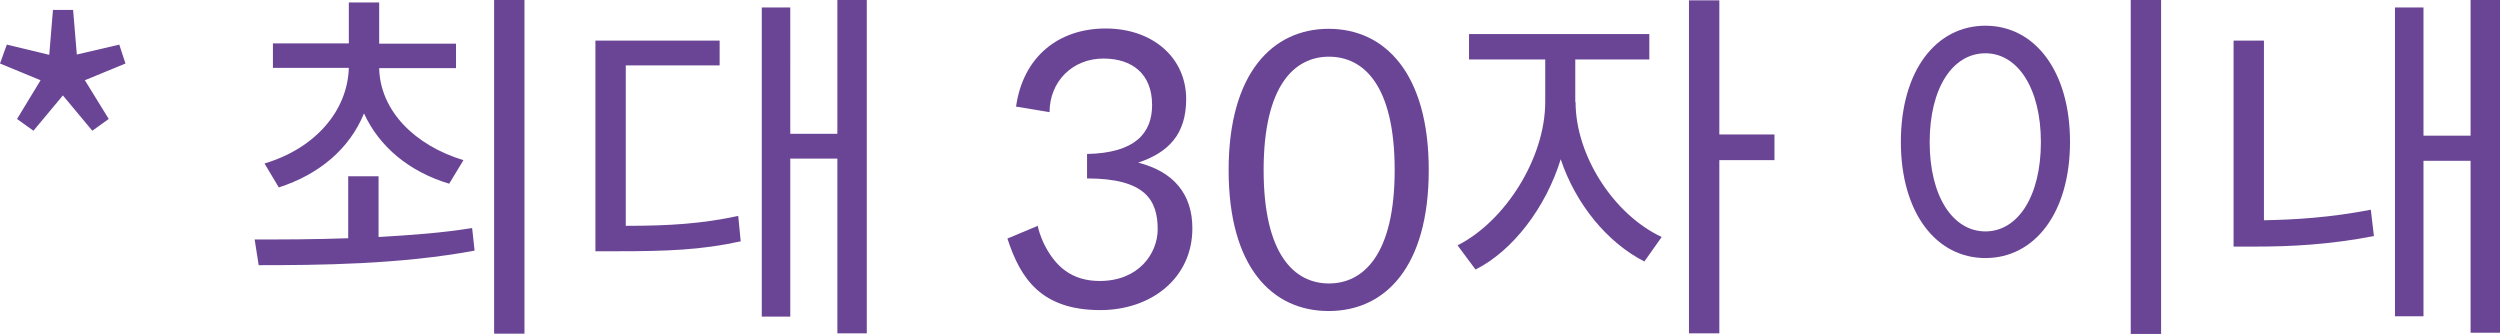
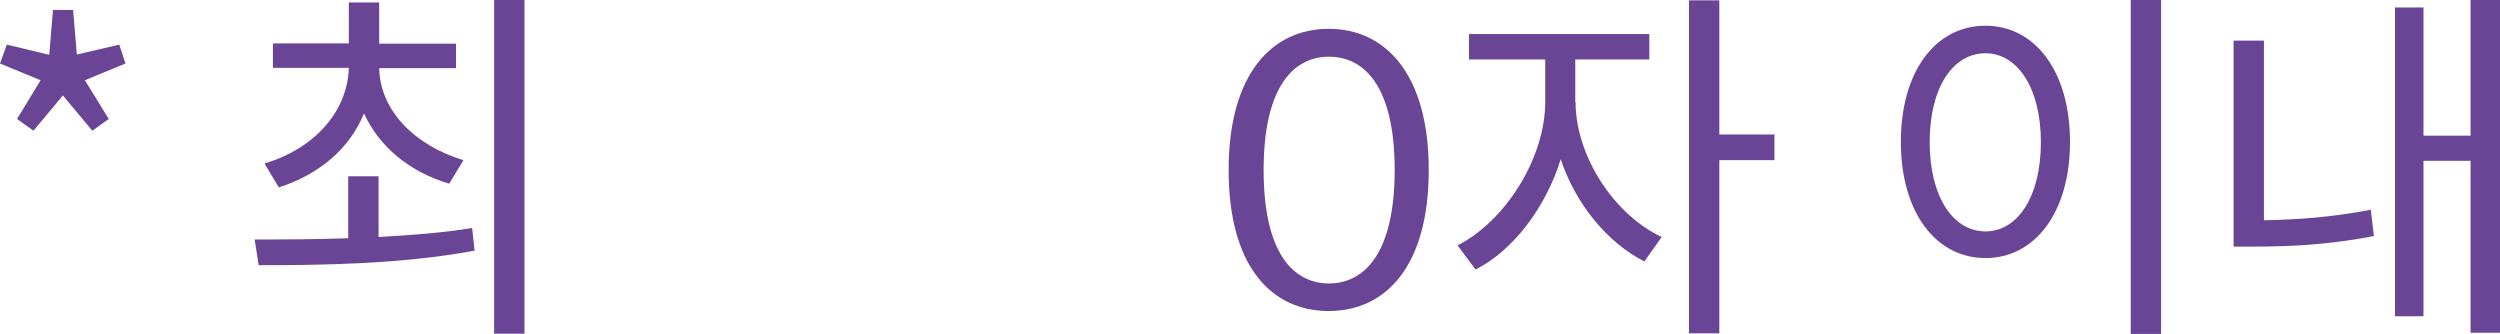
<svg xmlns="http://www.w3.org/2000/svg" id="_레이어_2" viewBox="0 0 80.7 10.78">
  <defs>
    <style>.cls-1{fill:#6a4595;}</style>
  </defs>
  <g id="Layer_1">
    <g>
      <path class="cls-1" d="M.55,3.84l.53,.38,.95-1.14,.95,1.14,.53-.38-.77-1.25,1.31-.54-.2-.61-1.37,.32-.12-1.44h-.65l-.12,1.45L.22,1.44l-.22,.61,1.31,.54-.76,1.25ZM16.93,0h-.98V10.77h.98V0ZM8.54,5.28l.46,.77c1.3-.42,2.28-1.24,2.75-2.39,.49,1.07,1.45,1.88,2.75,2.27l.46-.76c-1.58-.48-2.69-1.6-2.72-2.97h2.48v-.79h-2.48V.08h-.98V1.4h-2.45v.79h2.45c-.04,1.4-1.1,2.6-2.7,3.08h0Zm3.68,2.36v-1.95h-.98v2c-1.1,.04-2.11,.04-3.02,.04l.13,.83c1.92,0,4.56-.02,6.97-.47l-.08-.73c-.96,.16-2,.23-3.01,.29h0Z" />
-       <path class="cls-1" d="M27.98,0h-.95V4.32h-1.52V.24h-.92V10.22h.92V5.12h1.52v5.64h.95V0Zm-7.78,7.29V2.11h3.03v-.8h-4.01v6.8h.71c1.6,0,2.71-.04,3.98-.32l-.08-.82c-1.16,.25-2.21,.32-3.63,.32h0Zm12.59-3.85l1.09,.18c0-.98,.73-1.73,1.74-1.73,.92,0,1.57,.49,1.57,1.5,0,.91-.55,1.55-2.1,1.58v.79c1.88,0,2.28,.7,2.28,1.64,0,.78-.61,1.67-1.87,1.67-.91,0-1.45-.47-1.82-1.24-.1-.23-.16-.41-.18-.54l-.98,.41c.42,1.3,1.1,2.31,3,2.31,1.64,0,2.97-1.03,2.97-2.64,0-1.1-.6-1.83-1.75-2.12,.96-.32,1.55-.9,1.55-2.05,0-1.34-1.08-2.28-2.6-2.28s-2.66,.91-2.89,2.51h0Z" />
      <path class="cls-1" d="M46.12,5.49c0-3.13-1.42-4.56-3.23-4.56s-3.23,1.43-3.23,4.56,1.4,4.55,3.23,4.55,3.23-1.43,3.23-4.55h0Zm-1.1,0c0,2.73-1.01,3.66-2.12,3.66s-2.11-.92-2.11-3.66,1-3.66,2.11-3.66,2.12,.91,2.12,3.66h0Z" />
      <path class="cls-1" d="M57.28,5.17v-.83h-1.78V.01h-.98V10.76h.98V5.17h1.78Zm-6.43-1.88V1.92h2.39v-.82h-5.82v.82h2.46v1.37c0,1.82-1.3,3.86-2.83,4.63l.58,.78c1.2-.6,2.27-2,2.75-3.56,.48,1.44,1.5,2.69,2.7,3.3l.56-.79c-1.56-.73-2.78-2.64-2.78-4.35h0ZM69.76,0h-.98V10.78h.98V0Zm-5.67,.83c-1.6,0-2.73,1.46-2.73,3.75s1.14,3.75,2.73,3.75,2.73-1.46,2.73-3.75-1.14-3.75-2.73-3.75h0Zm0,.89c1.04,0,1.79,1.13,1.79,2.87s-.74,2.88-1.79,2.88-1.8-1.13-1.8-2.88,.74-2.87,1.8-2.87h0Z" />
      <path class="cls-1" d="M80.7,0h-.95V4.38h-1.52V.24h-.92V10.21h.92V5.19h1.52v5.55h.95V0Zm-7.62,7.11V1.31h-.98V7.96h.68c1.16,0,2.4-.06,3.85-.34l-.1-.85c-1.3,.25-2.4,.32-3.45,.34h0Z" />
    </g>
  </g>
</svg>